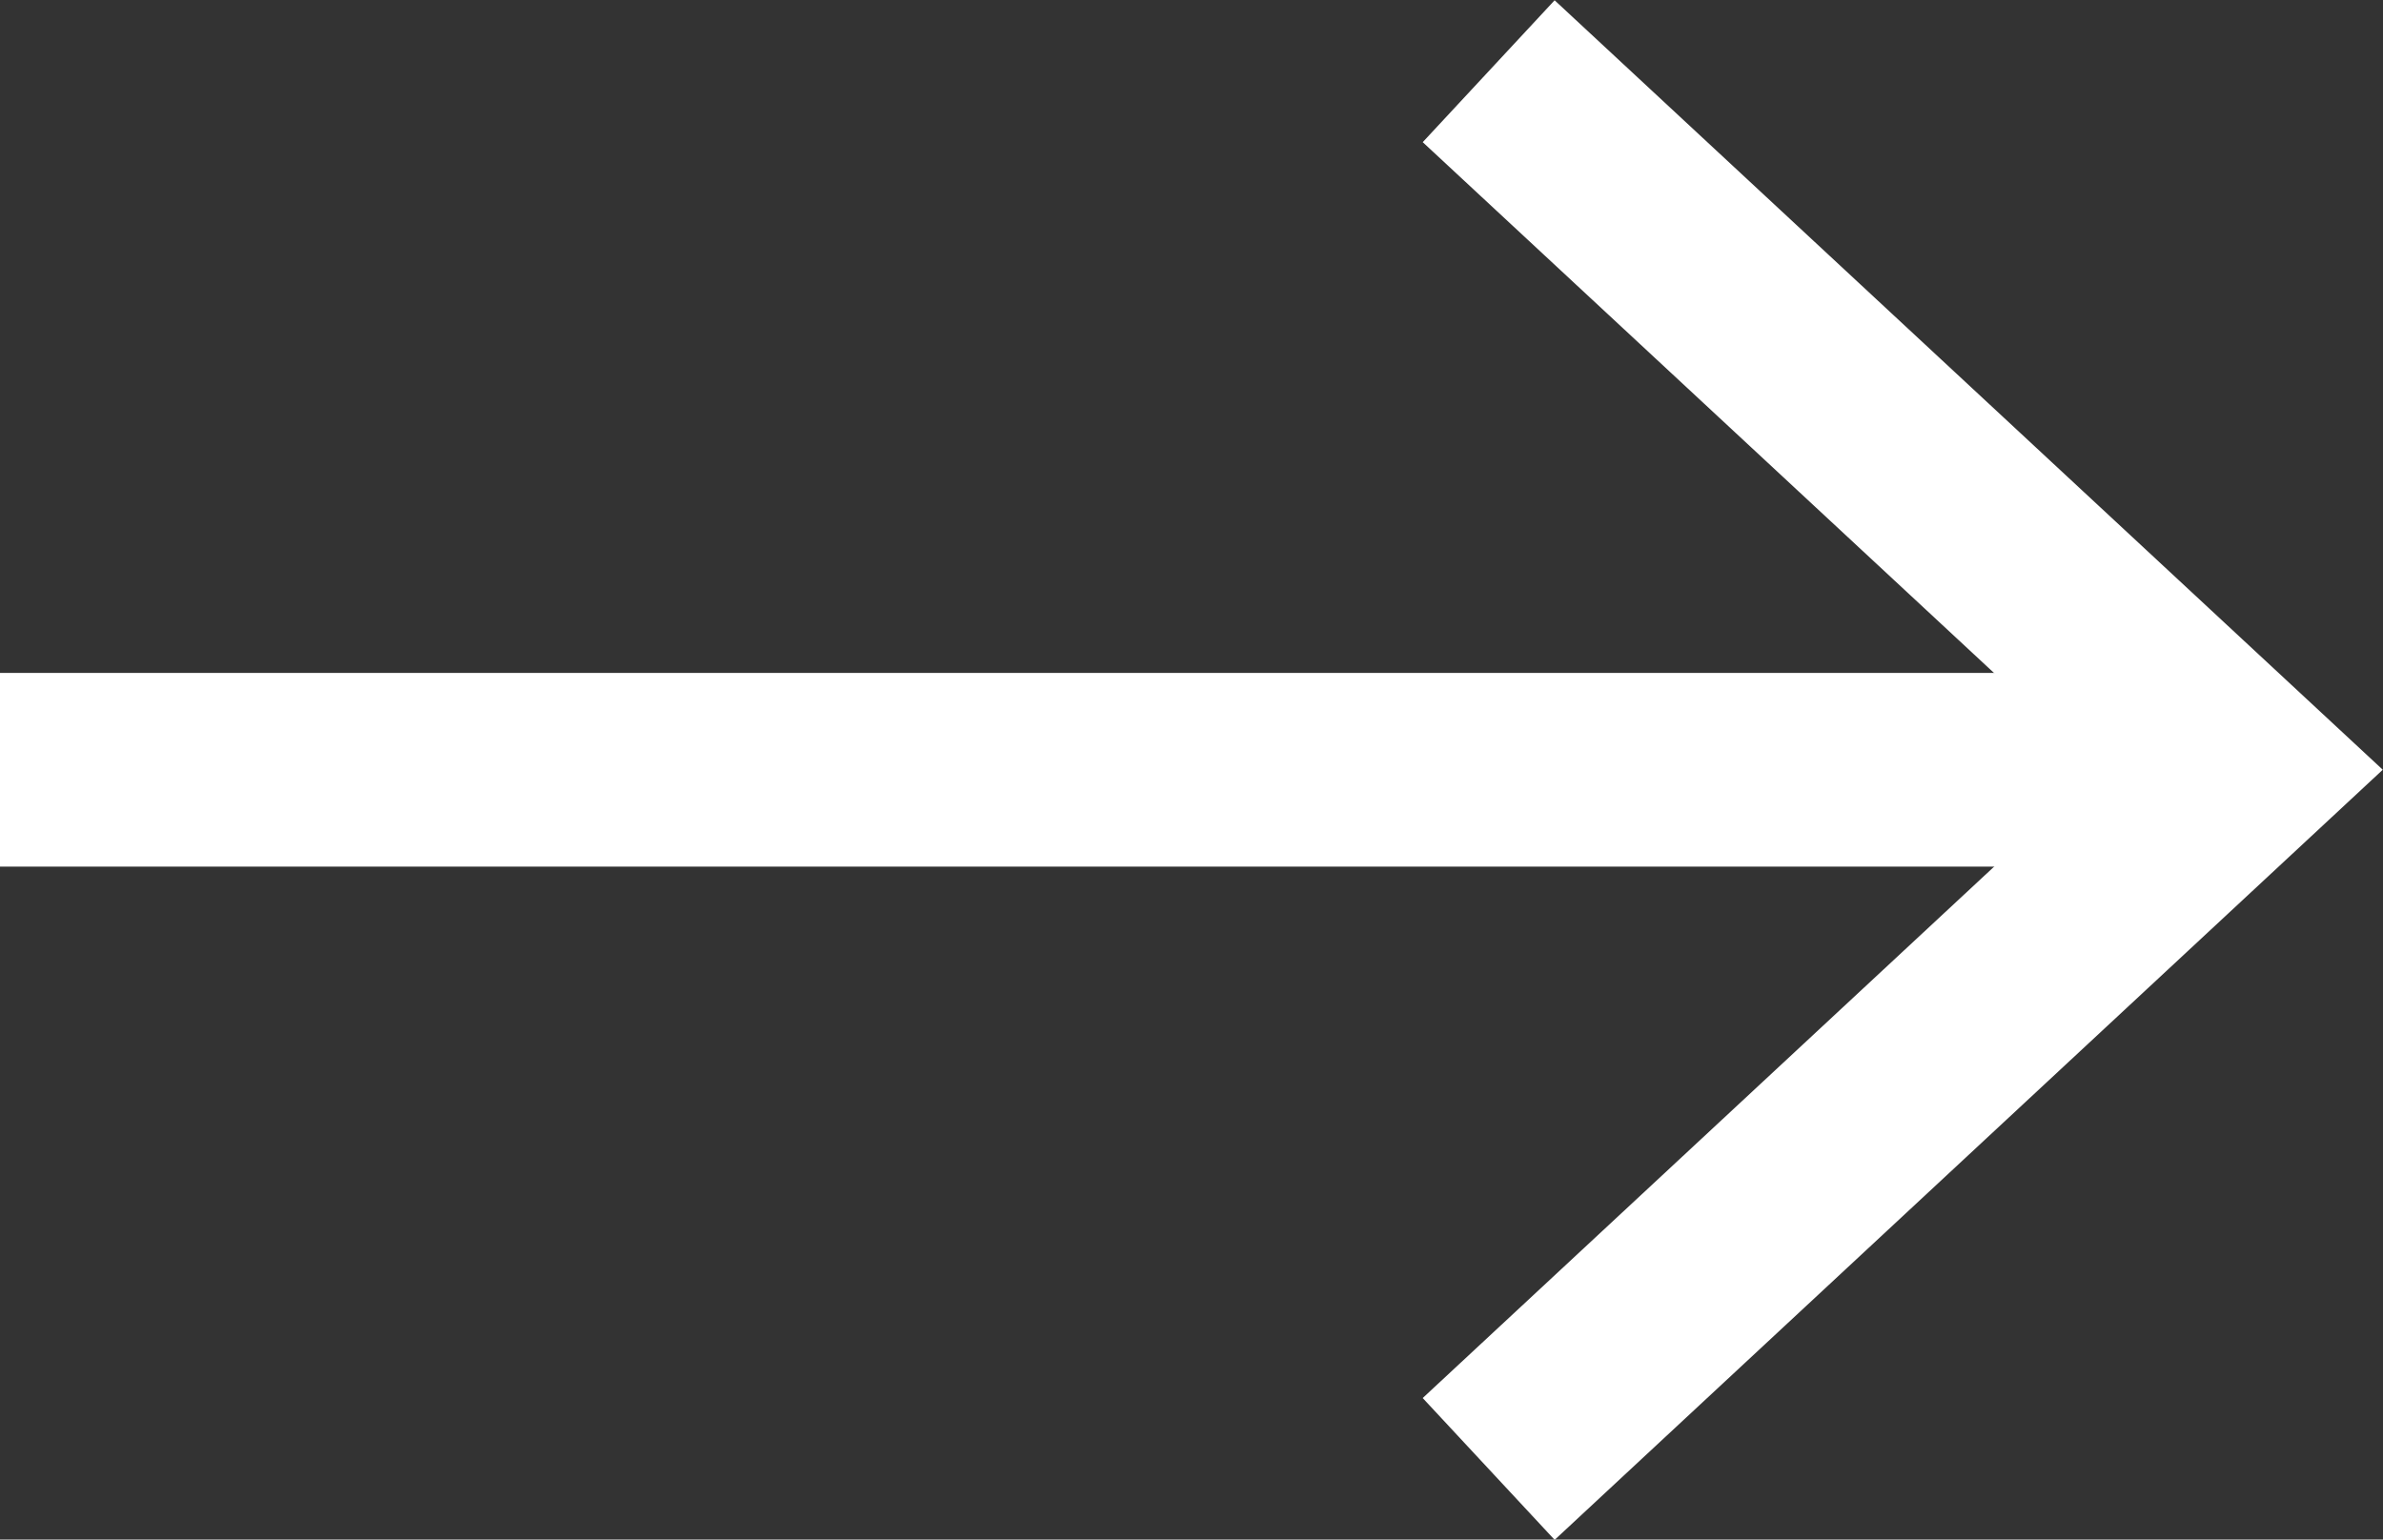
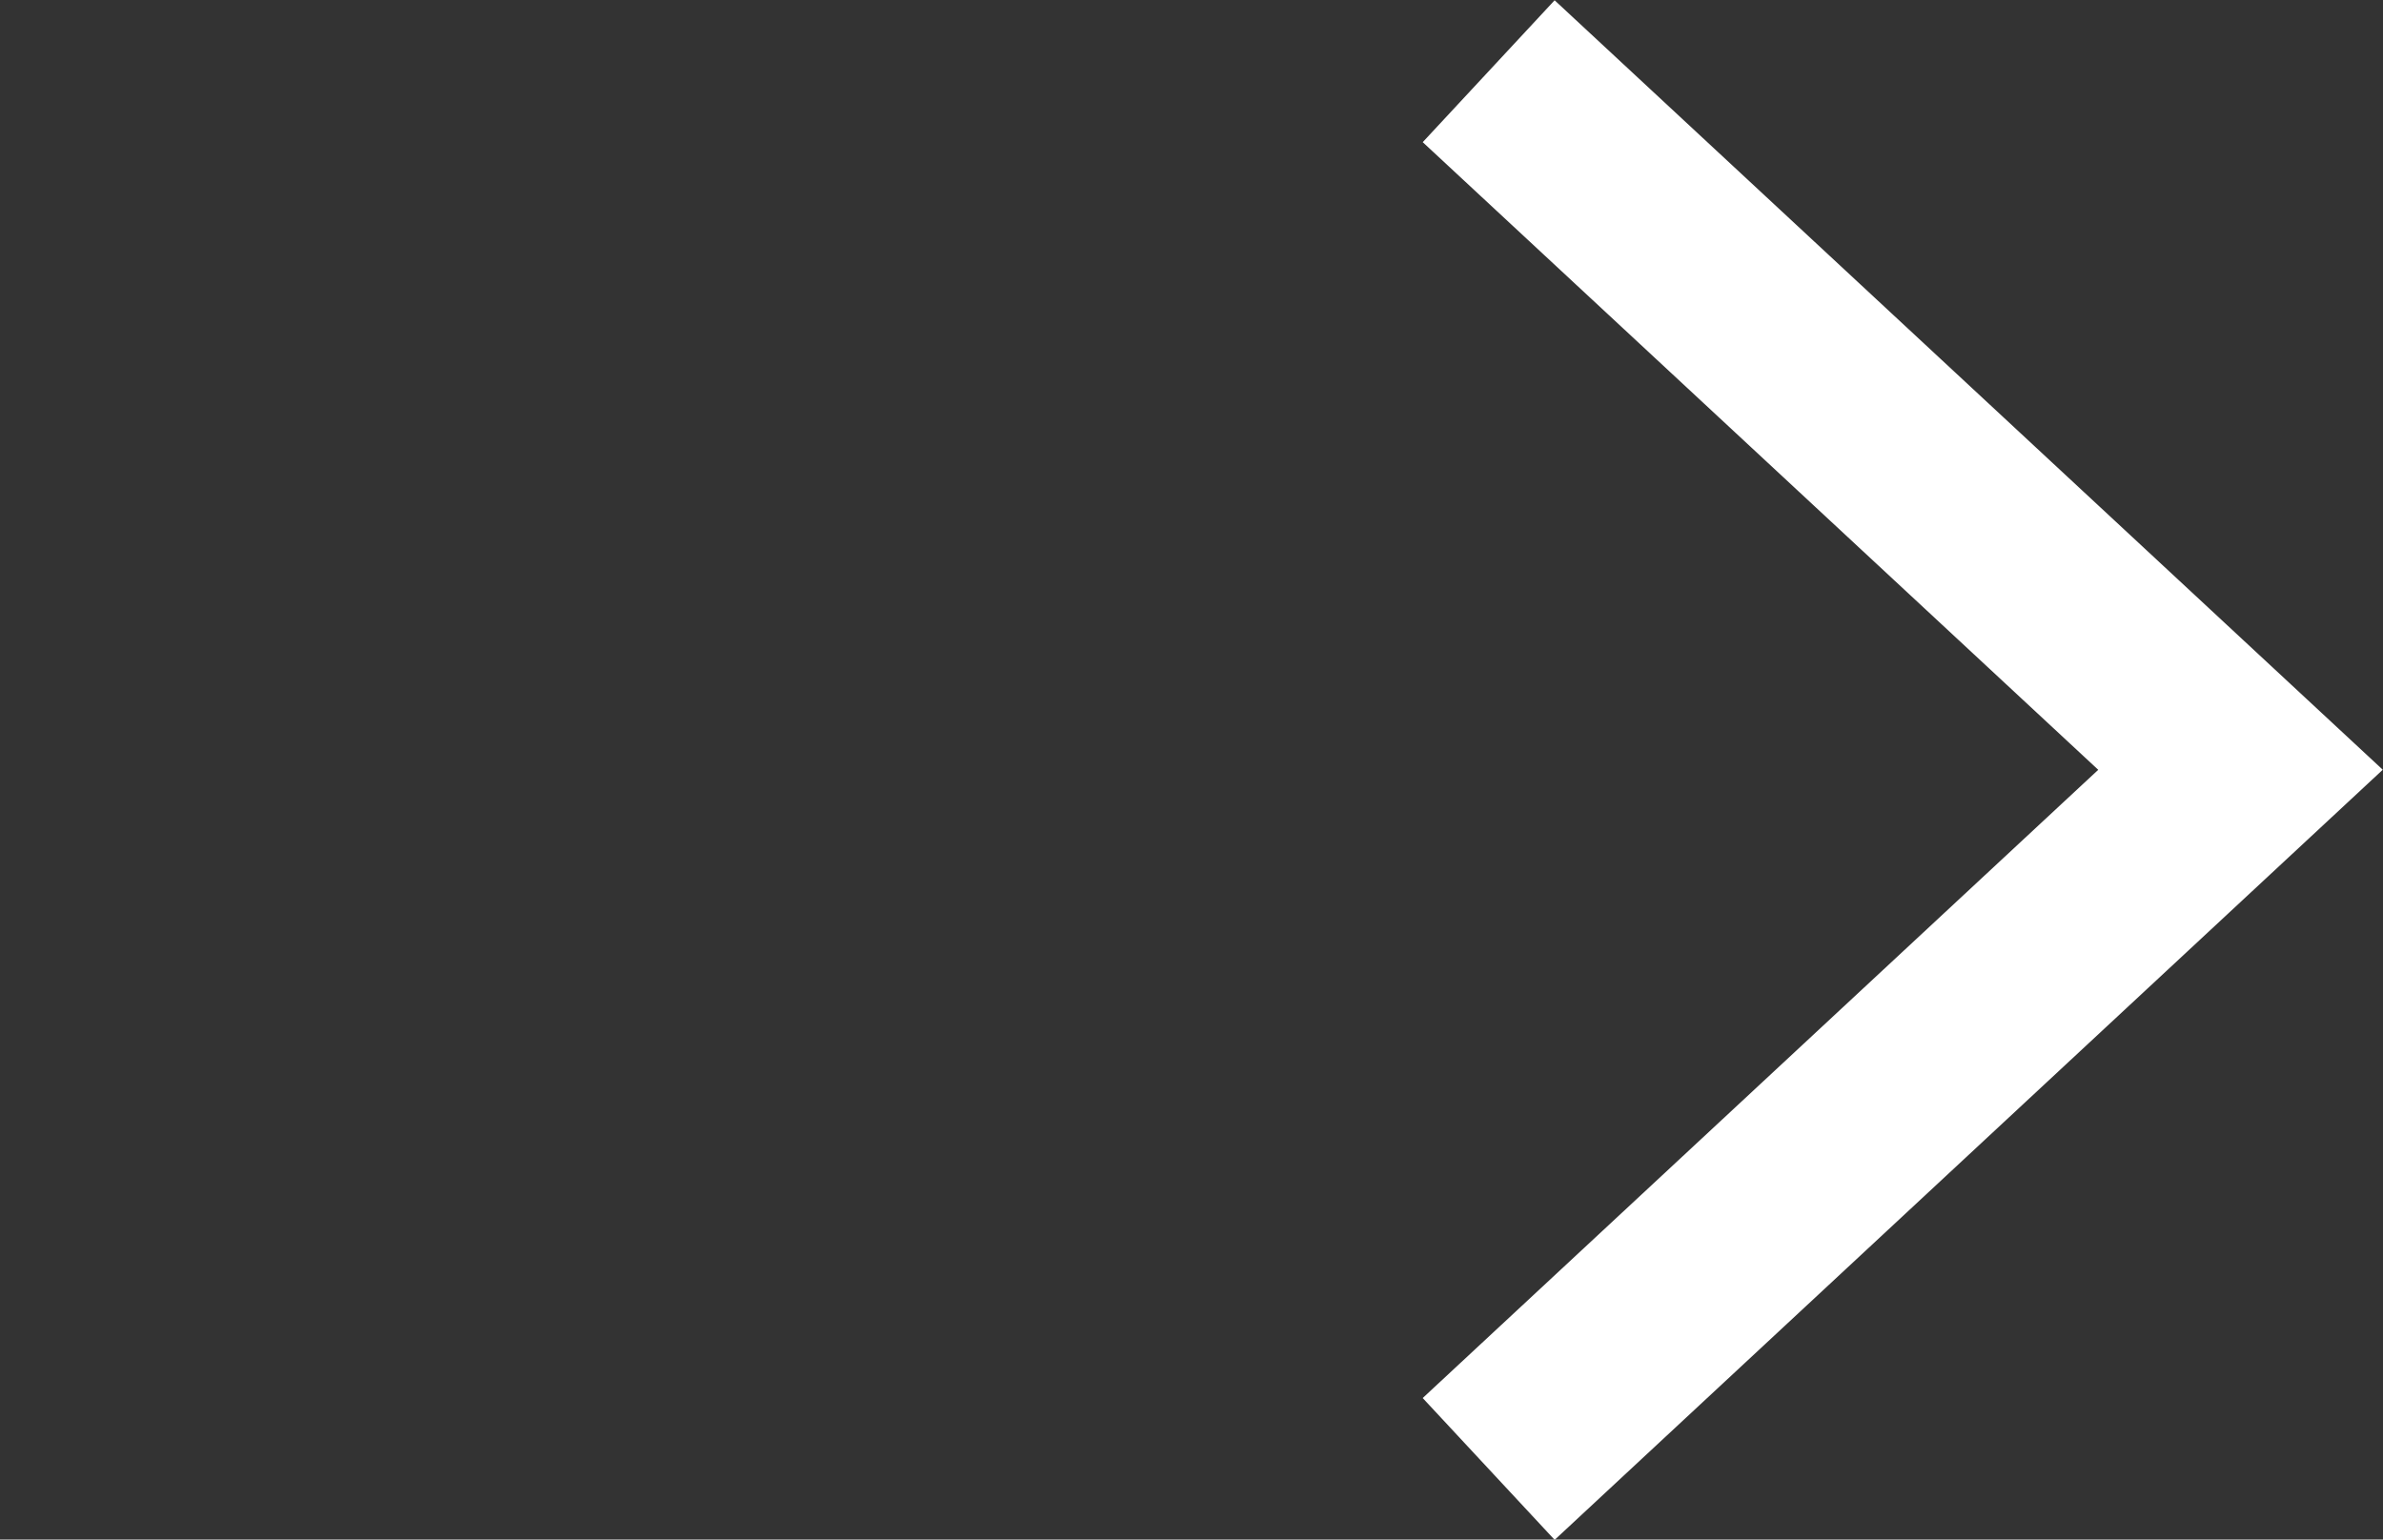
<svg xmlns="http://www.w3.org/2000/svg" id="Layer_2" data-name="Layer 2" viewBox="0 0 38.13 24.64">
  <rect x="0" y="0" width="38.13" height="24.64" fill="#333333" stroke="none" />
  <defs>
    <style>
      .cls-1 {
        fill: none;
        stroke: #fff;
        stroke-width: 3.1px;
      }
    </style>
  </defs>
  <g id="Layer_1-2" data-name="Layer 1">
    <g>
-       <line class="cls-1" y1="12.32" x2="35.85" y2="12.32" />
      <polyline class="cls-1" points="23.82 1.14 35.85 12.32 23.82 23.51" />
    </g>
  </g>
</svg>